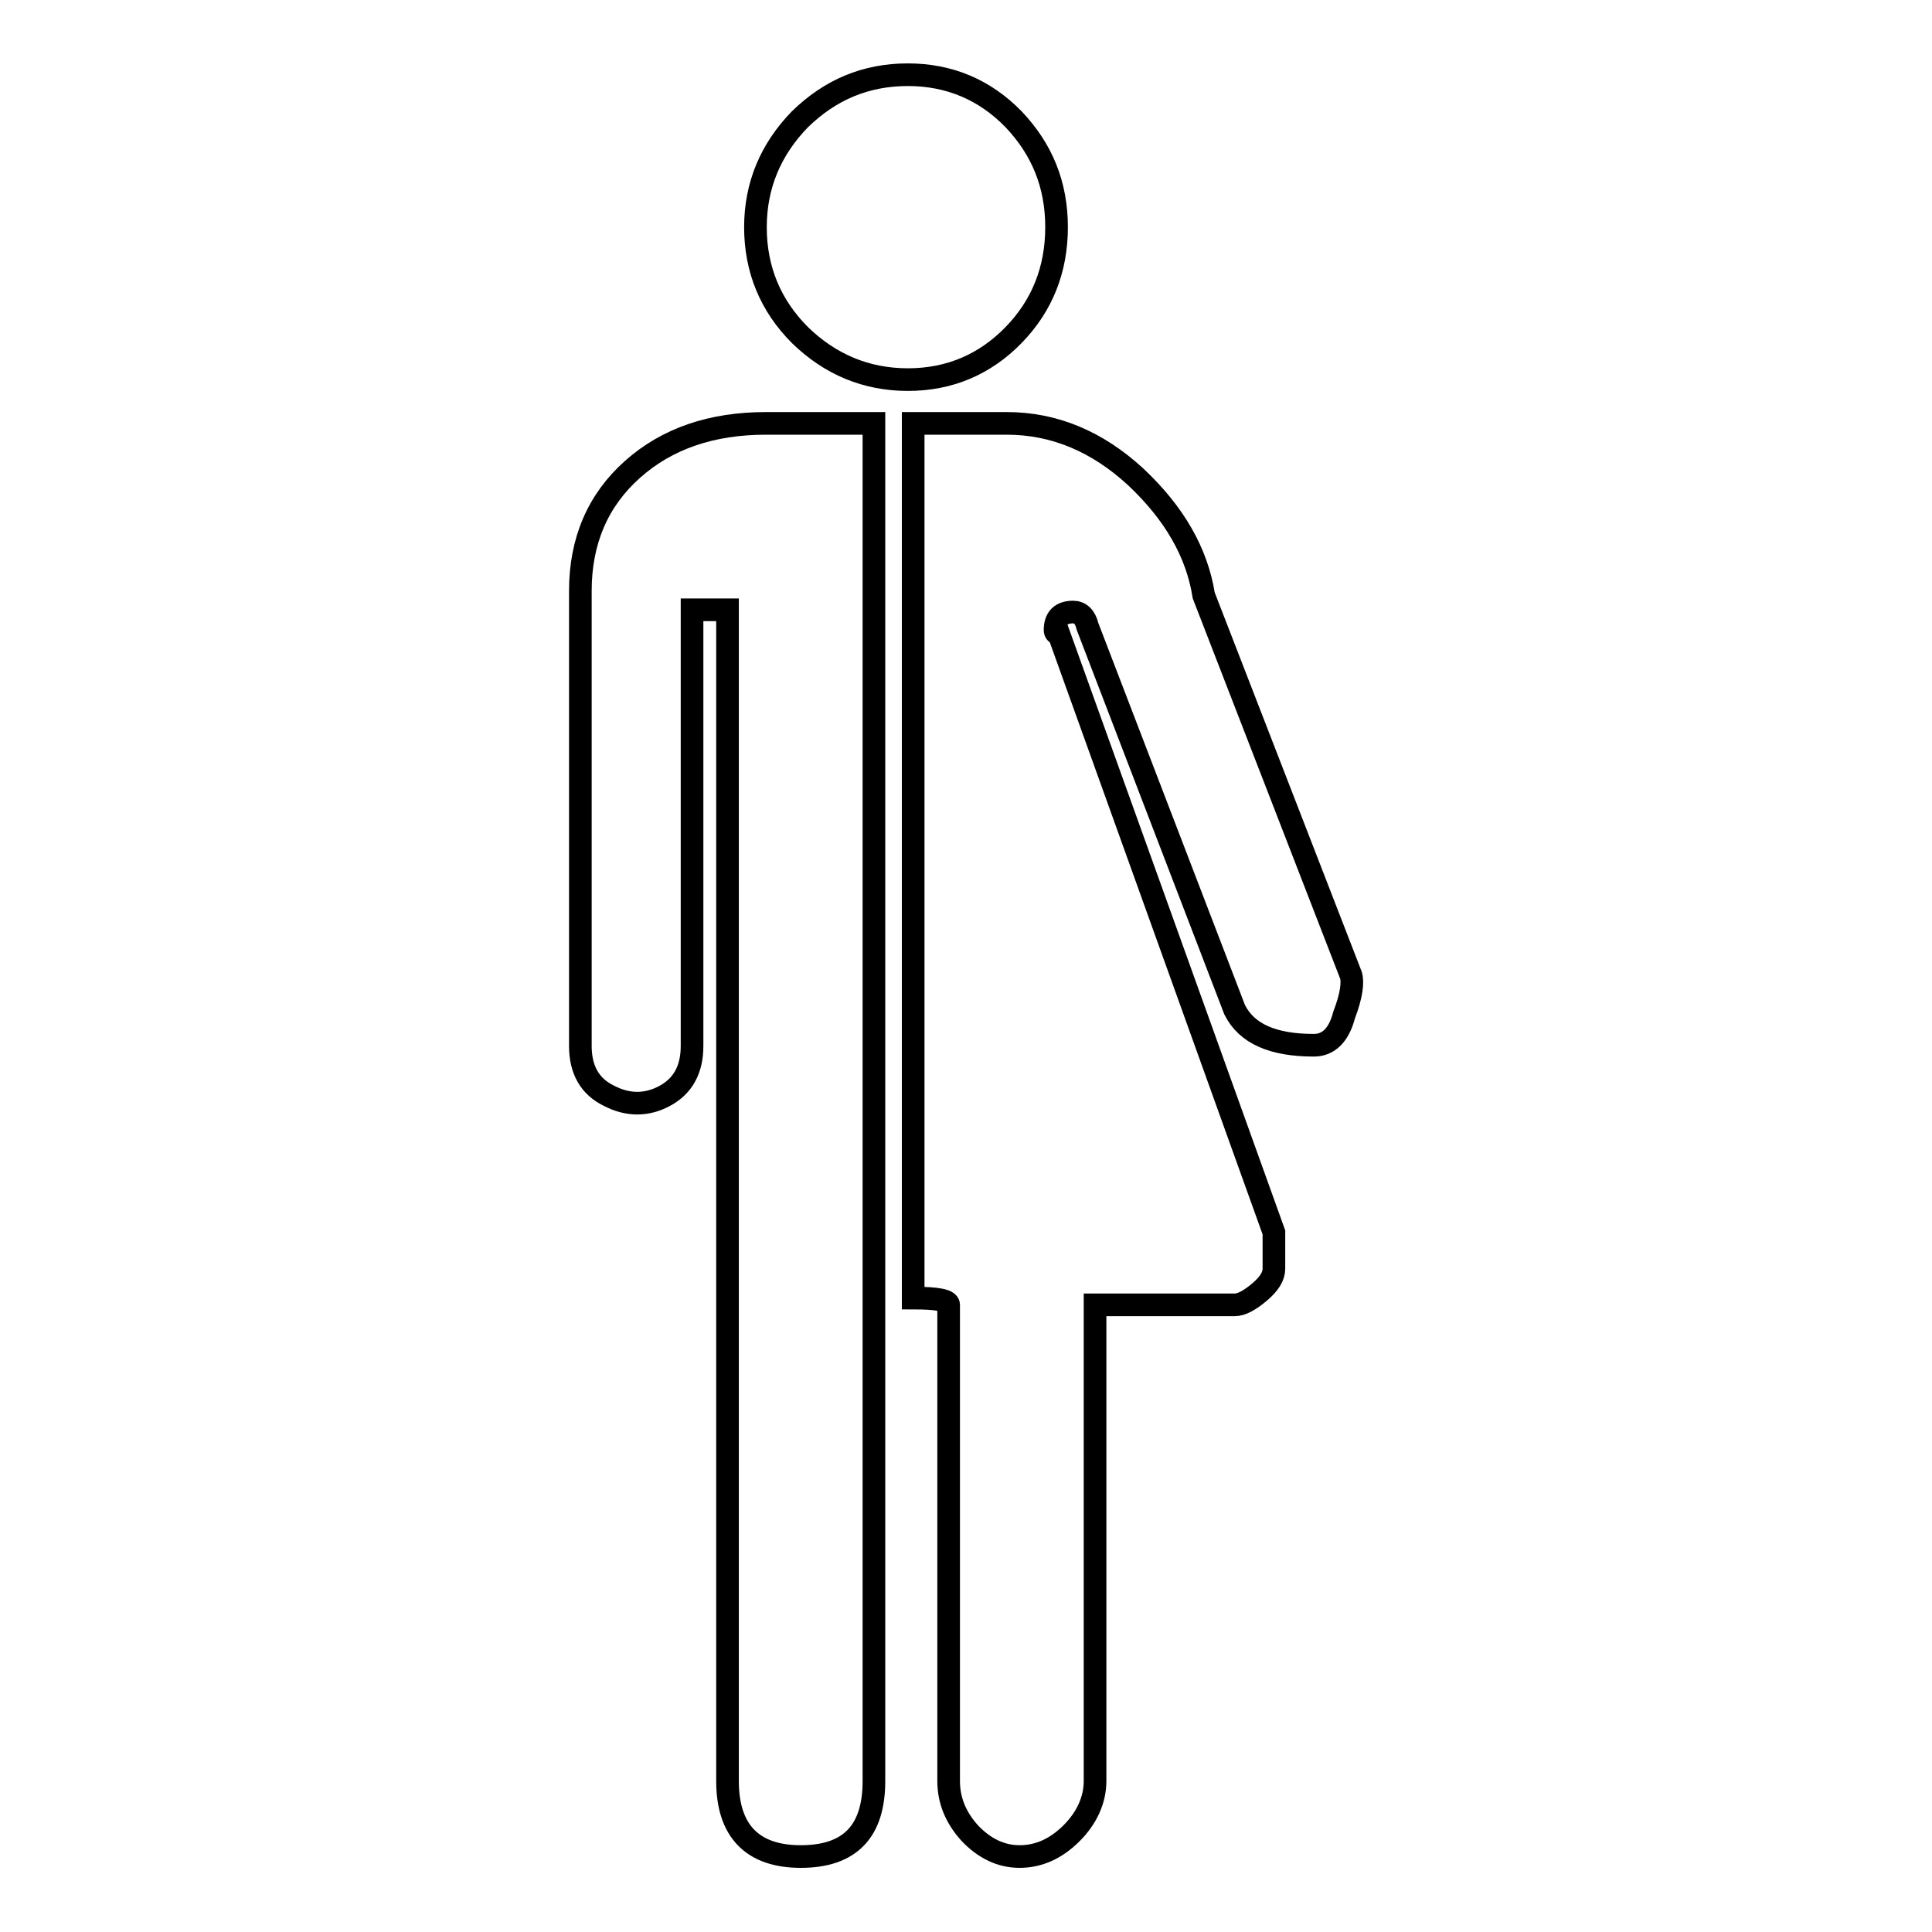
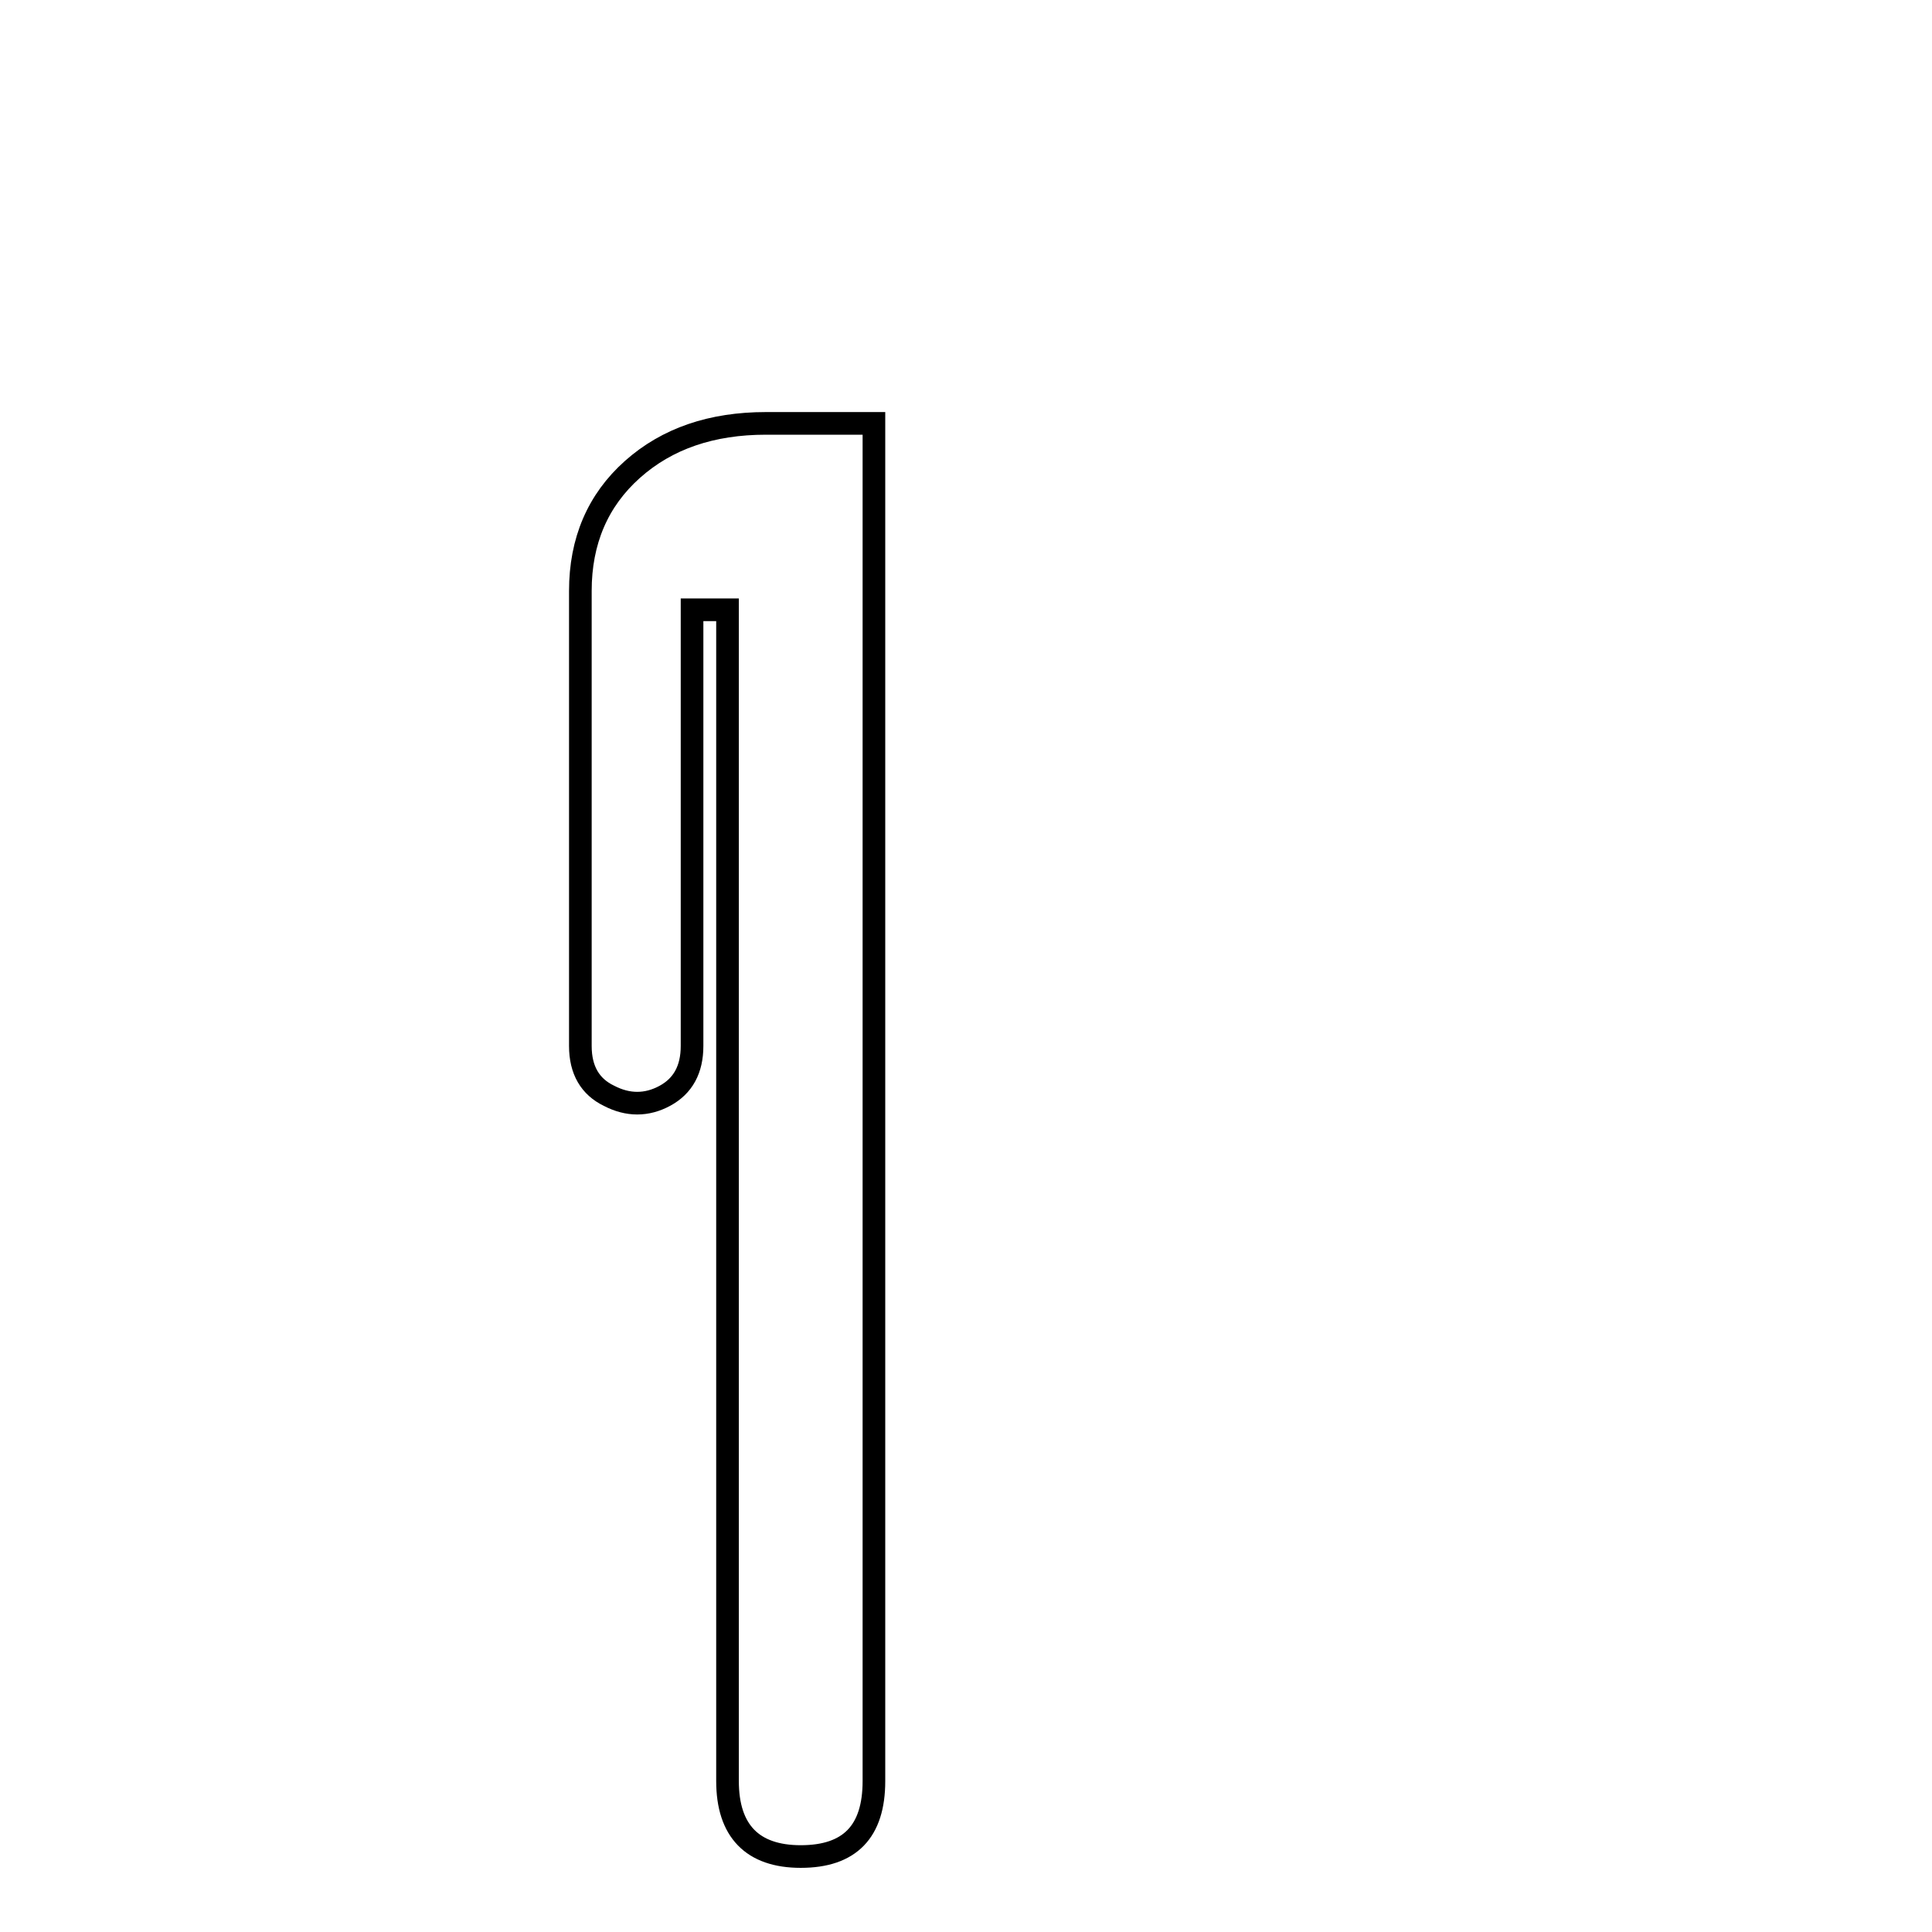
<svg xmlns="http://www.w3.org/2000/svg" version="1.1" x="0px" y="0px" viewBox="0 0 256 256" enable-background="new 0 0 256 256" xml:space="preserve">
  <g>
    <g>
      <g>
-         <path stroke-width="3" fill-opacity="0" stroke="#000000" d="M134.3,44.4c-3.8,3.9-8.5,5.9-14,5.9c-5.5,0-10.3-2-14.3-5.9c-3.9-3.9-5.9-8.7-5.9-14.3c0-5.5,2-10.3,5.9-14.3c4-3.9,8.7-5.9,14.3-5.9c5.5,0,10.2,2,14,5.9c3.8,4,5.7,8.7,5.7,14.3C140,35.7,138.1,40.5,134.3,44.4z" />
        <path stroke-width="3" fill-opacity="0" stroke="#000000" d="M83.8,62.2c-4.6,4.1-6.9,9.5-6.9,16.1v60.3c0,3.2,1.3,5.4,3.8,6.6c2.5,1.3,5,1.3,7.4,0c2.4-1.3,3.6-3.5,3.6-6.6V80.8h4.7V236c0,6.6,3.3,10,9.7,10c6.5,0,9.7-3.3,9.7-10v-92.1V56.1h-14.3C94.3,56.1,88.4,58.1,83.8,62.2z" />
-         <path stroke-width="3" fill-opacity="0" stroke="#000000" d="M179,129.2l-19.5-50.3c-0.9-5.7-3.9-10.9-9-15.7c-5.1-4.7-10.8-7.1-17.1-7.1H121v115.9c3.2,0,4.7,0.3,4.7,0.9V236c0,2.5,0.9,4.8,2.8,6.9c1.9,2,4.1,3.1,6.6,3.1c2.5,0,4.8-1,6.9-3.1c2-2,3.1-4.4,3.1-6.9v-63.1h18.5c0.9,0,2-0.6,3.3-1.7c1.3-1.1,1.9-2.1,1.9-3.1v-0.5v-4.3l-28.5-79.3c-0.3,0-0.5-0.2-0.5-0.5c0-1.6,0.8-2.4,2.4-2.4c0.9,0,1.6,0.6,1.9,1.9l19.5,50.8c1.6,3.2,5.1,4.7,10.5,4.7c1.9,0,3.3-1.3,4-4C179.1,131.9,179.3,130.1,179,129.2z" />
      </g>
      <g />
      <g />
      <g />
      <g />
      <g />
      <g />
      <g />
      <g />
      <g />
      <g />
      <g />
      <g />
      <g />
      <g />
      <g />
    </g>
  </g>
</svg>